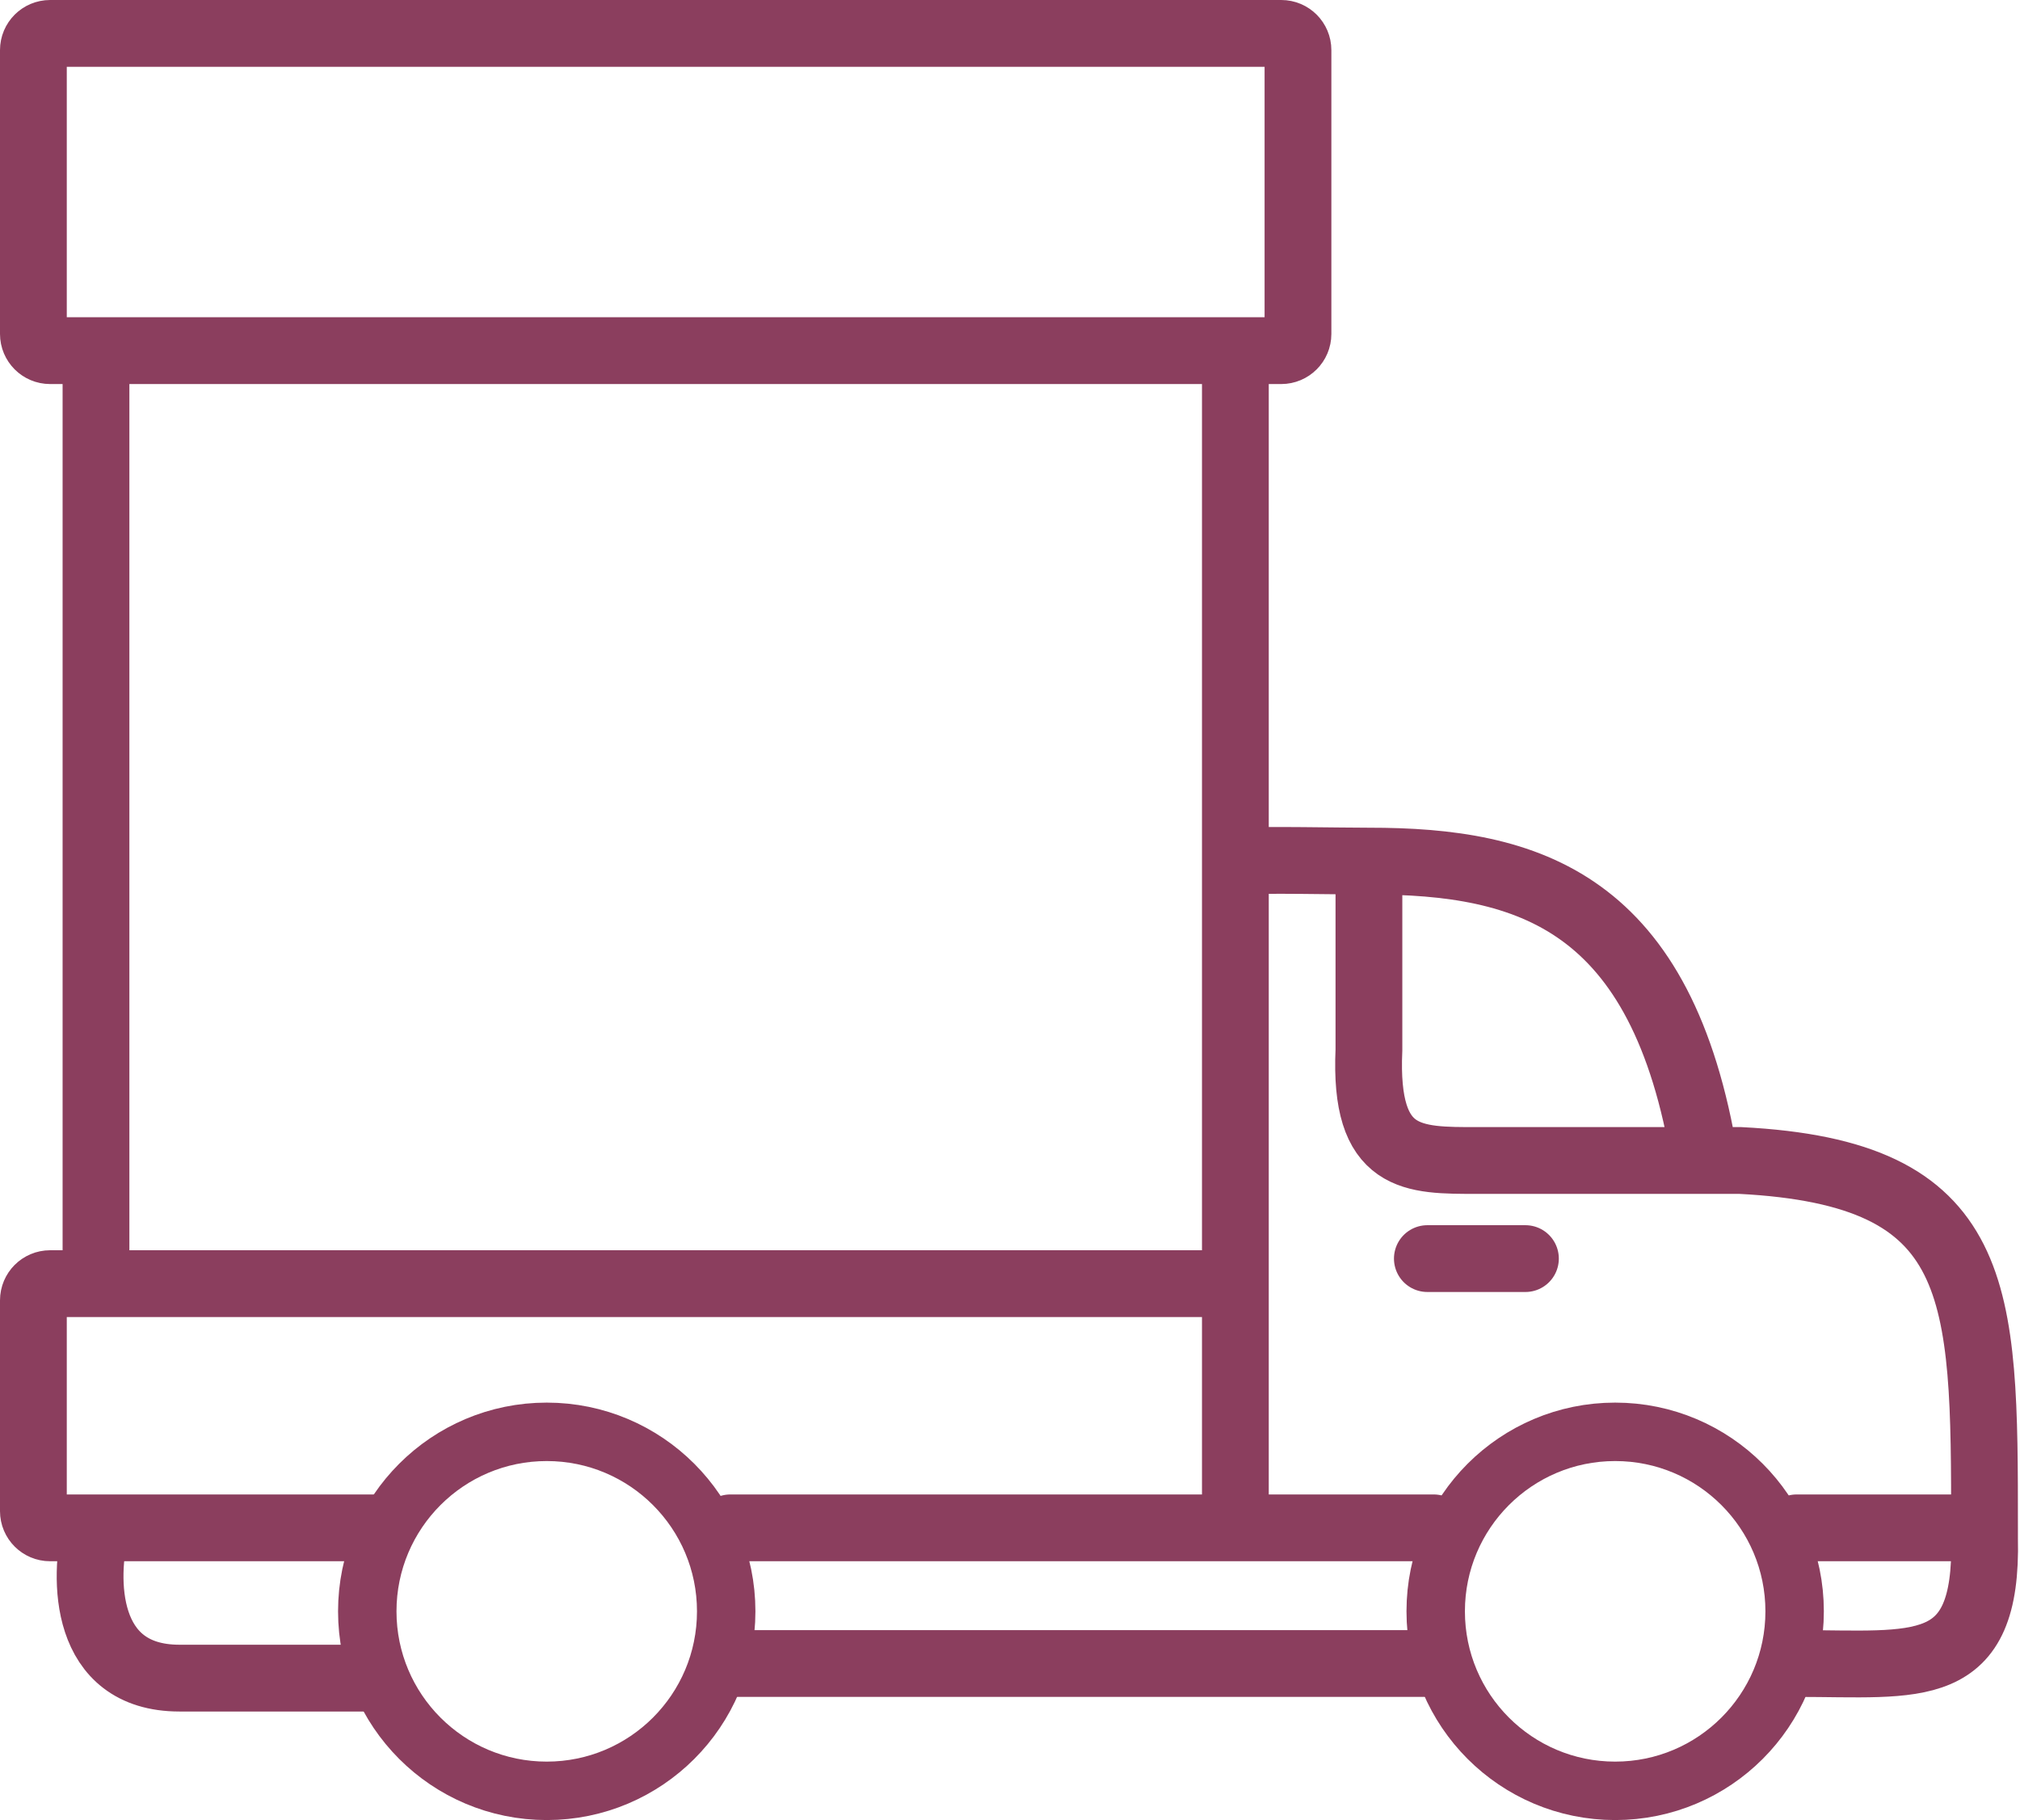
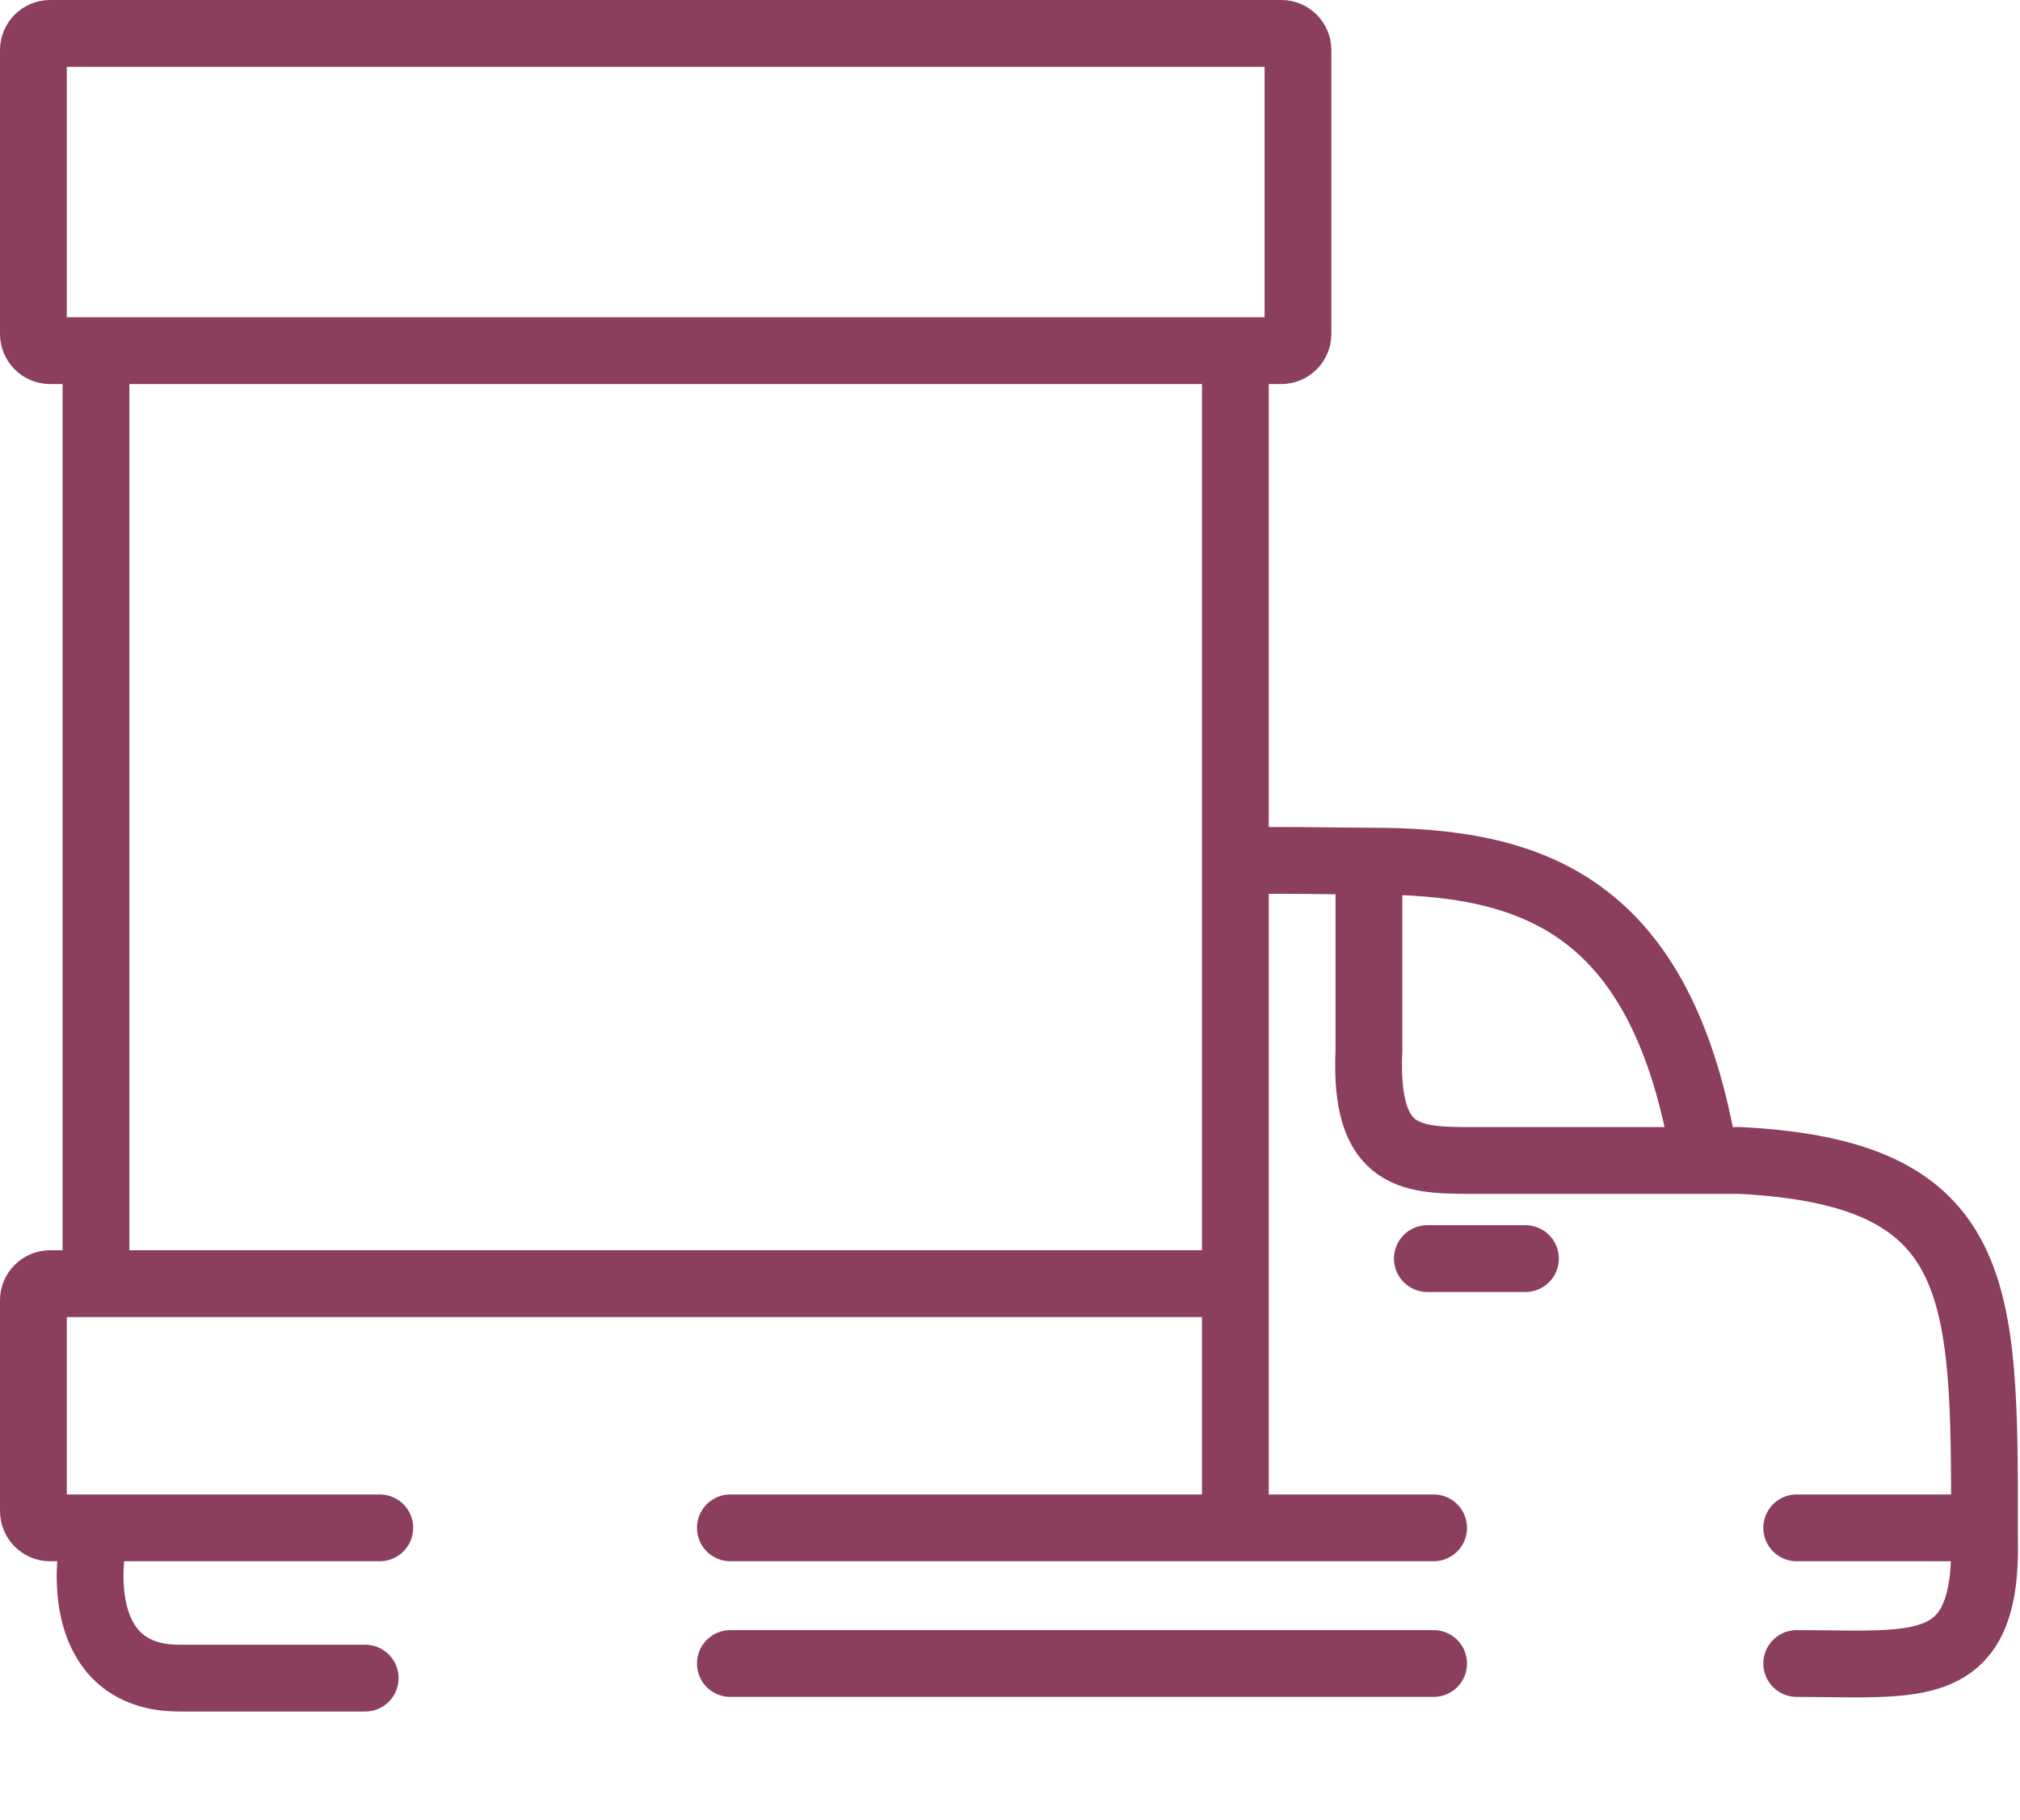
<svg xmlns="http://www.w3.org/2000/svg" width="484" height="436" viewBox="0 0 484 436" fill="none">
  <path d="M296 307.5H23M91 366H23M23 366H12C9.791 366 8 364.209 8 362V311.5C8 309.291 9.791 307.5 12 307.5H23M23 366C20 378 19.8 402 43 402C66.2 402 82.333 402 87.5 402M175 366H296M343.5 366H296M175 398.5H343.5M430.5 398.5C459.5 398.5 476.3 402.1 475.5 368.5V366M430.5 366H475.5M475.5 366C475.5 309 475.5 281 417 278H408.5M296 206.282C303.316 205.897 321.014 206.289 328 206.282M408.5 278H354C338.5 278 326.8 278.3 328 251.5V215.5V206.282M408.5 278C398.348 215.821 366.369 206.244 328 206.282M342 301.5H365.5M296 366V84M296 84H23M296 84H307C309.209 84 311 82.209 311 80V12C311 9.791 309.209 8 307 8H12C9.791 8 8 9.791 8 12V80C8 82.209 9.791 84 12 84H23M23 84V307.5" stroke="#8B3E5E" stroke-width="16" stroke-linecap="round" />
-   <circle cx="131" cy="386" r="43" stroke="#8B3E5E" stroke-width="14" />
-   <circle cx="387" cy="386" r="43" stroke="#8B3E5E" stroke-width="14" />
</svg>